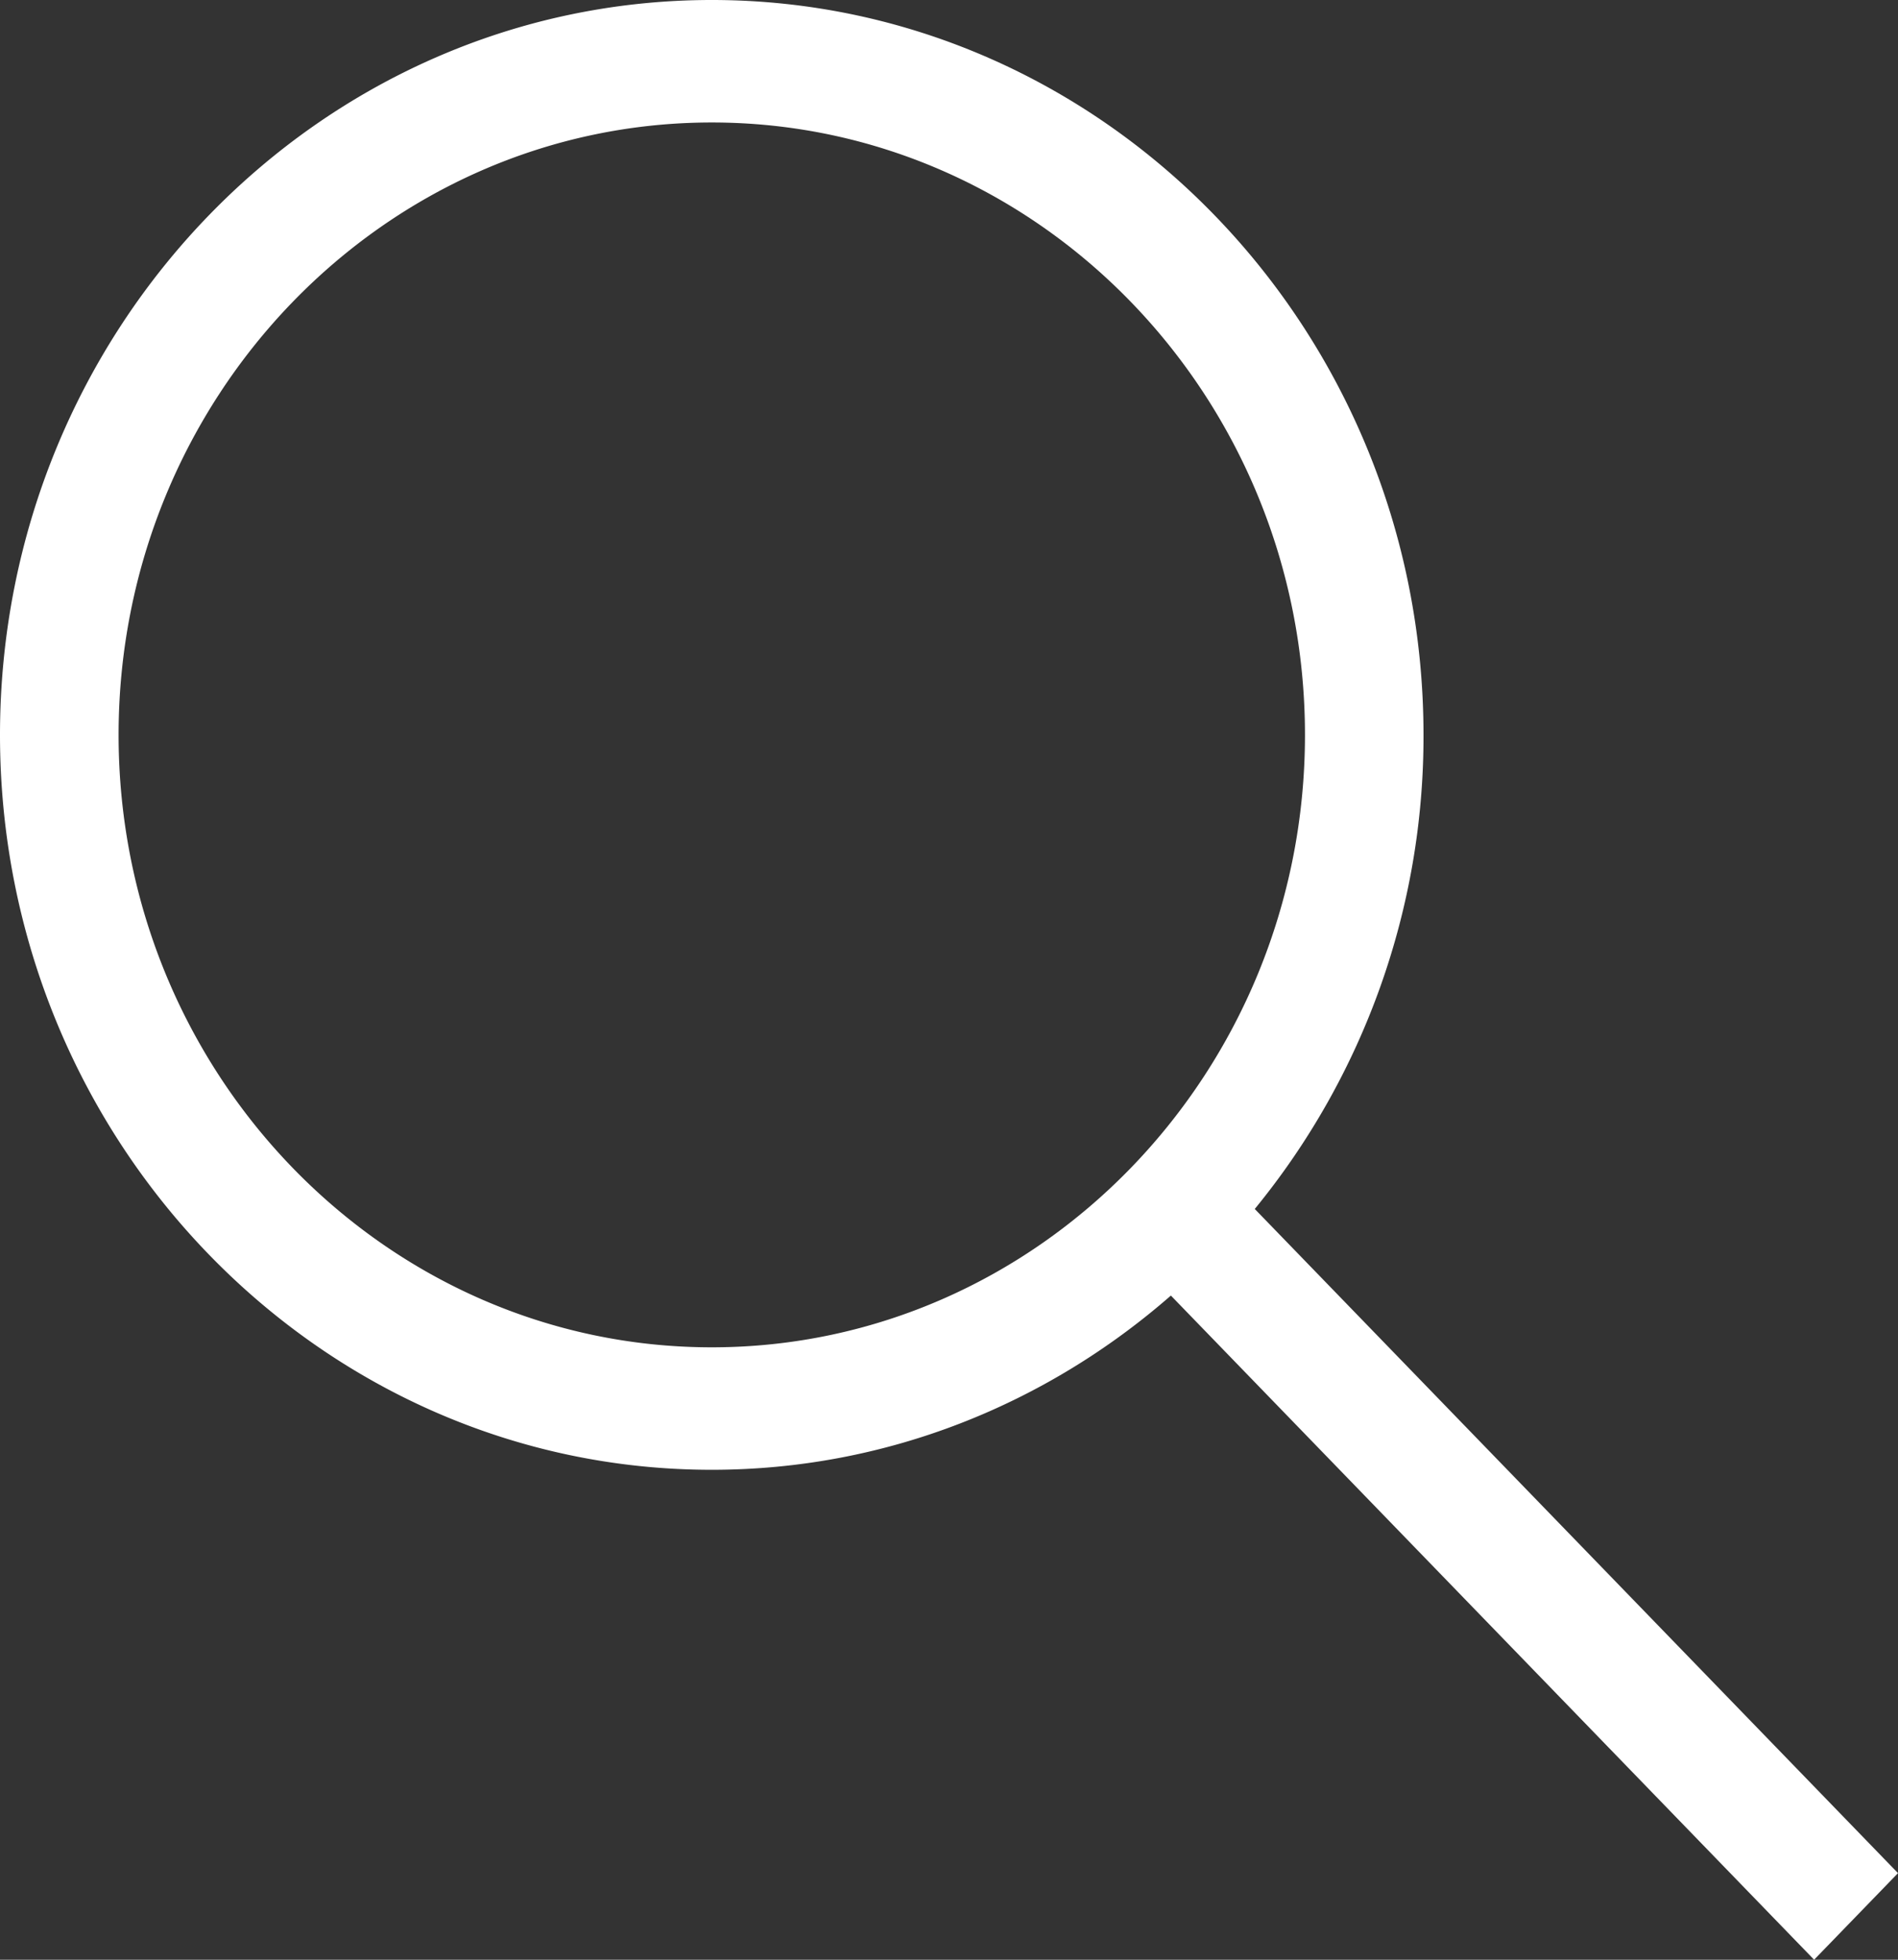
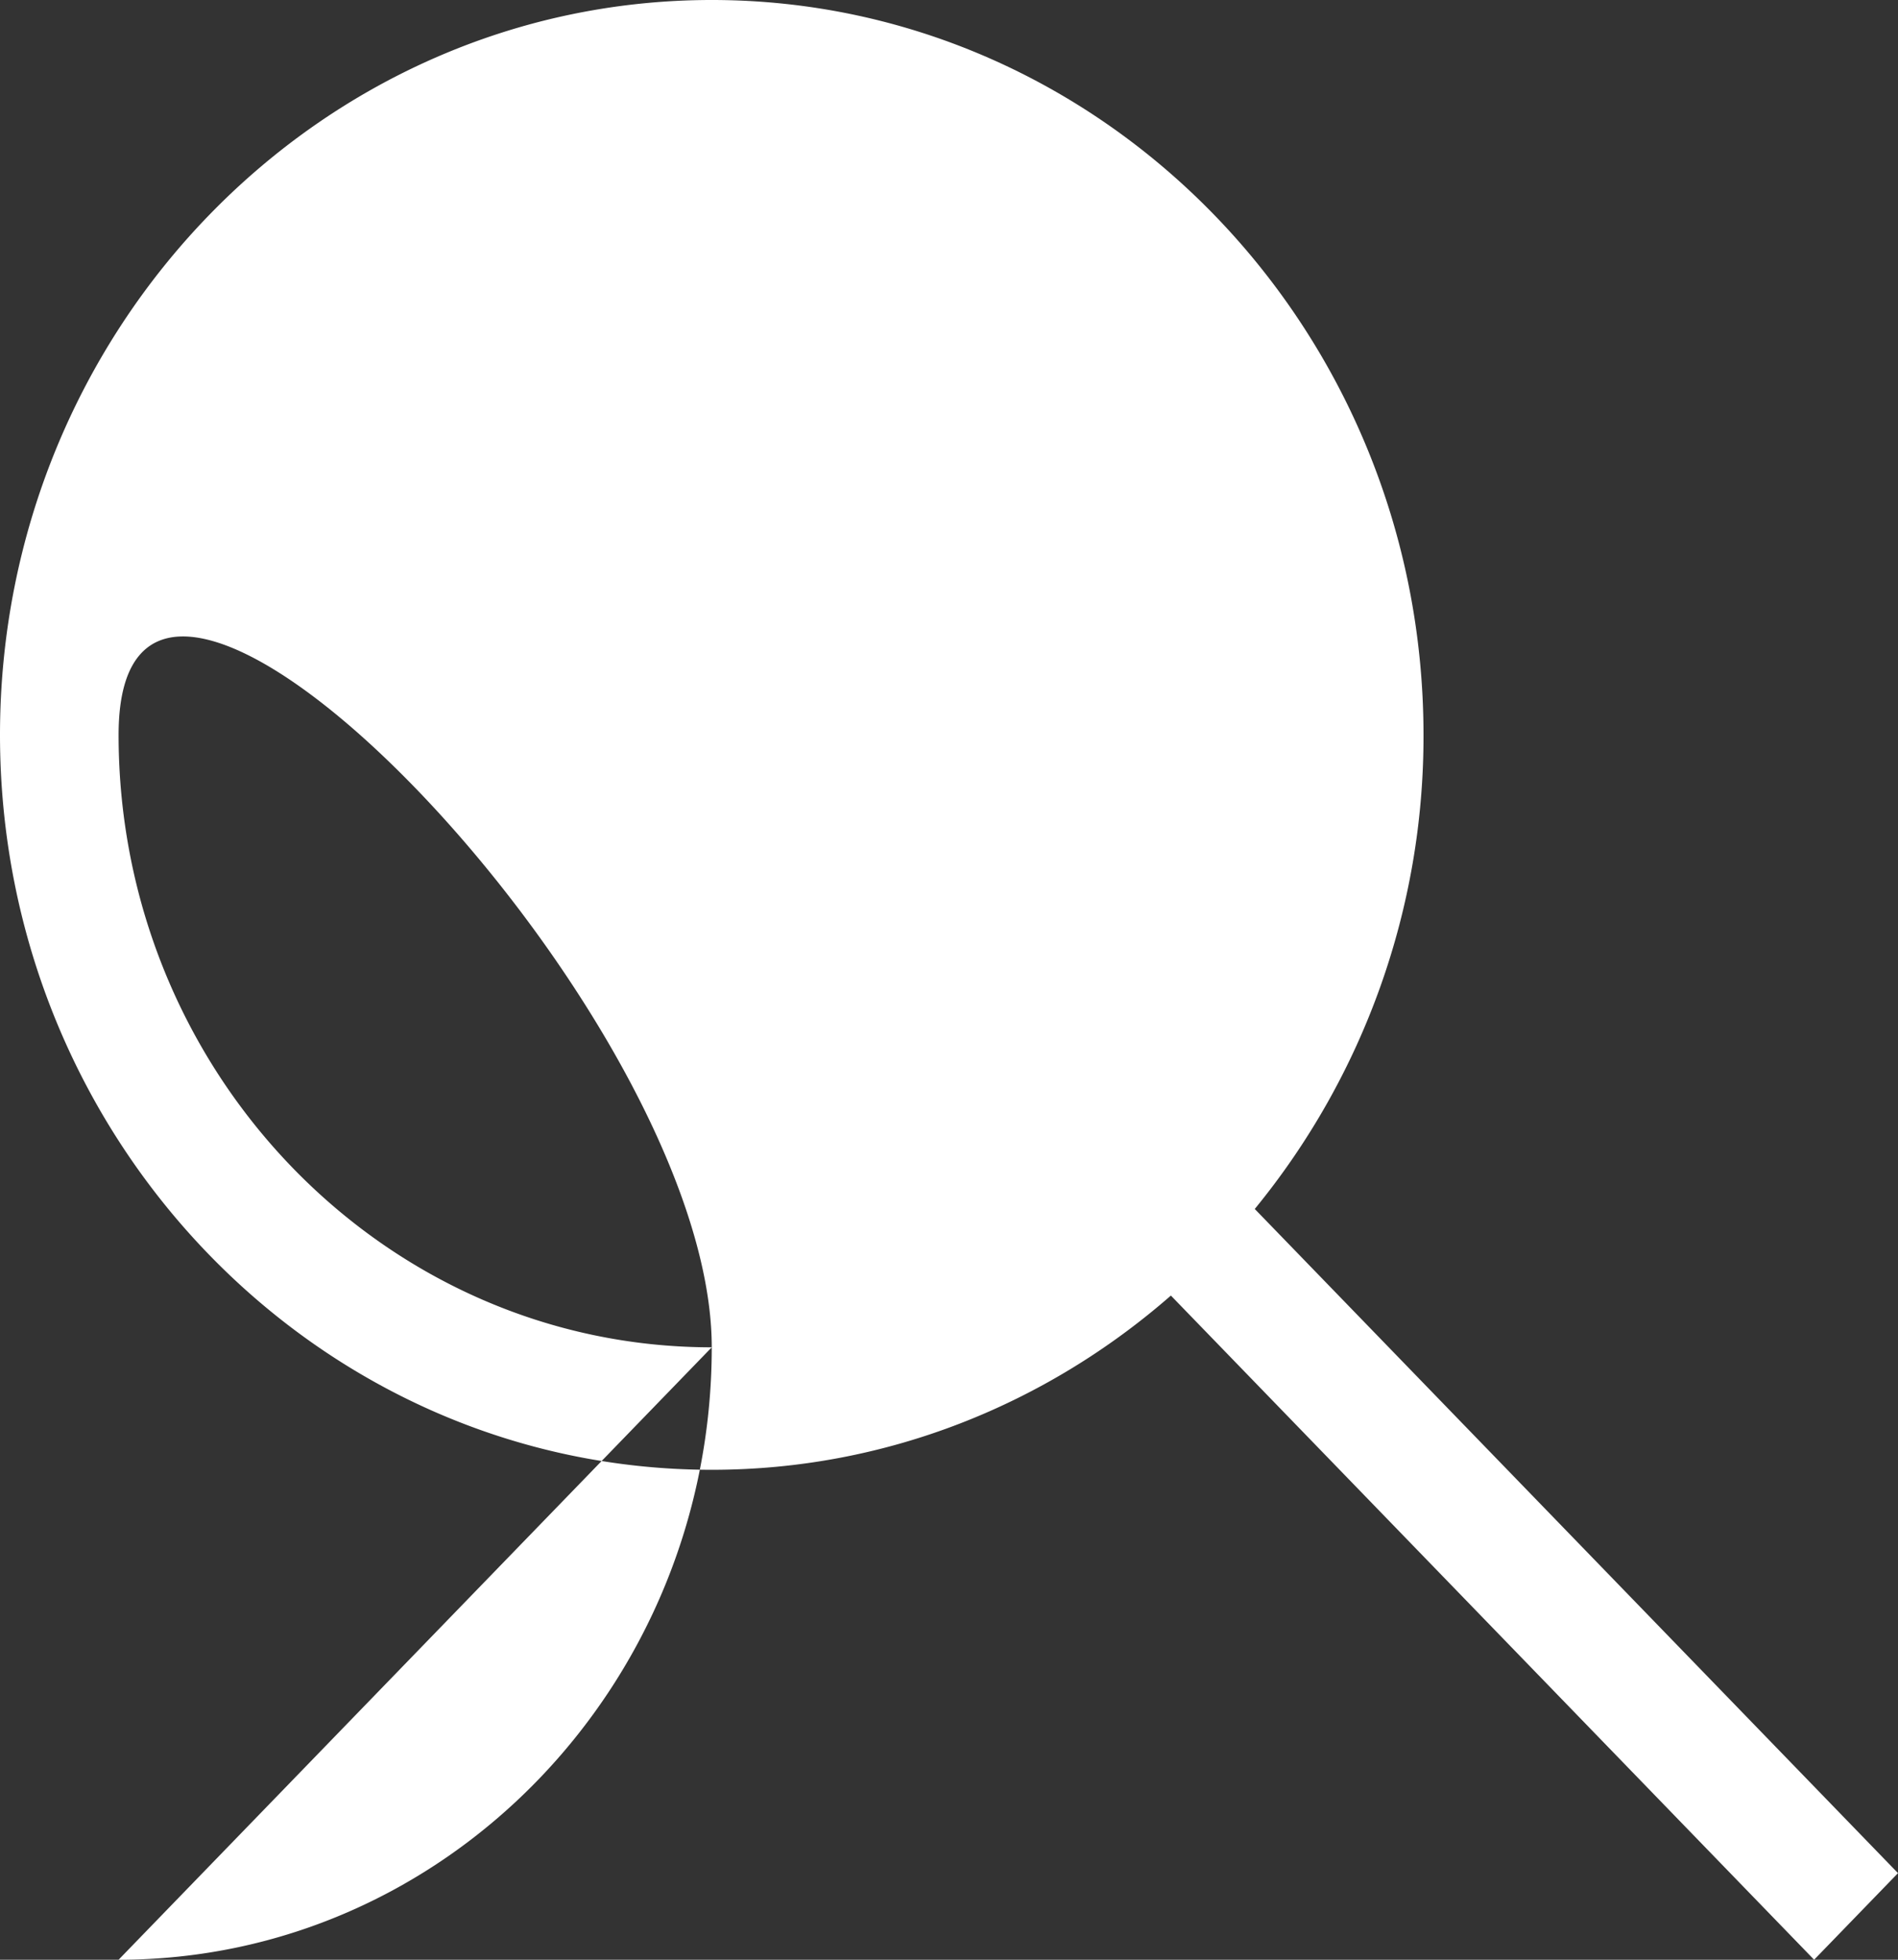
<svg xmlns="http://www.w3.org/2000/svg" width="31" height="32" fill="none">
  <rect width="100%" height="100%" fill="#333333" stroke="none" />
-   <path fill="#fff" d="M31 30.586 20.494 19.741a12.17 12.17 0 0 0 2.756-7.74C23.25 5.383 18.035 0 11.625 0S0 5.383 0 12s5.214 12 11.625 12c2.857 0 5.473-1.074 7.499-2.845L29.63 32 31 30.586ZM11.625 22c-5.341 0-9.688-4.486-9.688-10S6.285 2 11.626 2s9.688 4.486 9.688 10-4.347 10-9.688 10Z" />
+   <path fill="#fff" d="M31 30.586 20.494 19.741a12.17 12.17 0 0 0 2.756-7.74C23.25 5.383 18.035 0 11.625 0S0 5.383 0 12s5.214 12 11.625 12c2.857 0 5.473-1.074 7.499-2.845L29.63 32 31 30.586ZM11.625 22c-5.341 0-9.688-4.486-9.688-10s9.688 4.486 9.688 10-4.347 10-9.688 10Z" />
</svg>